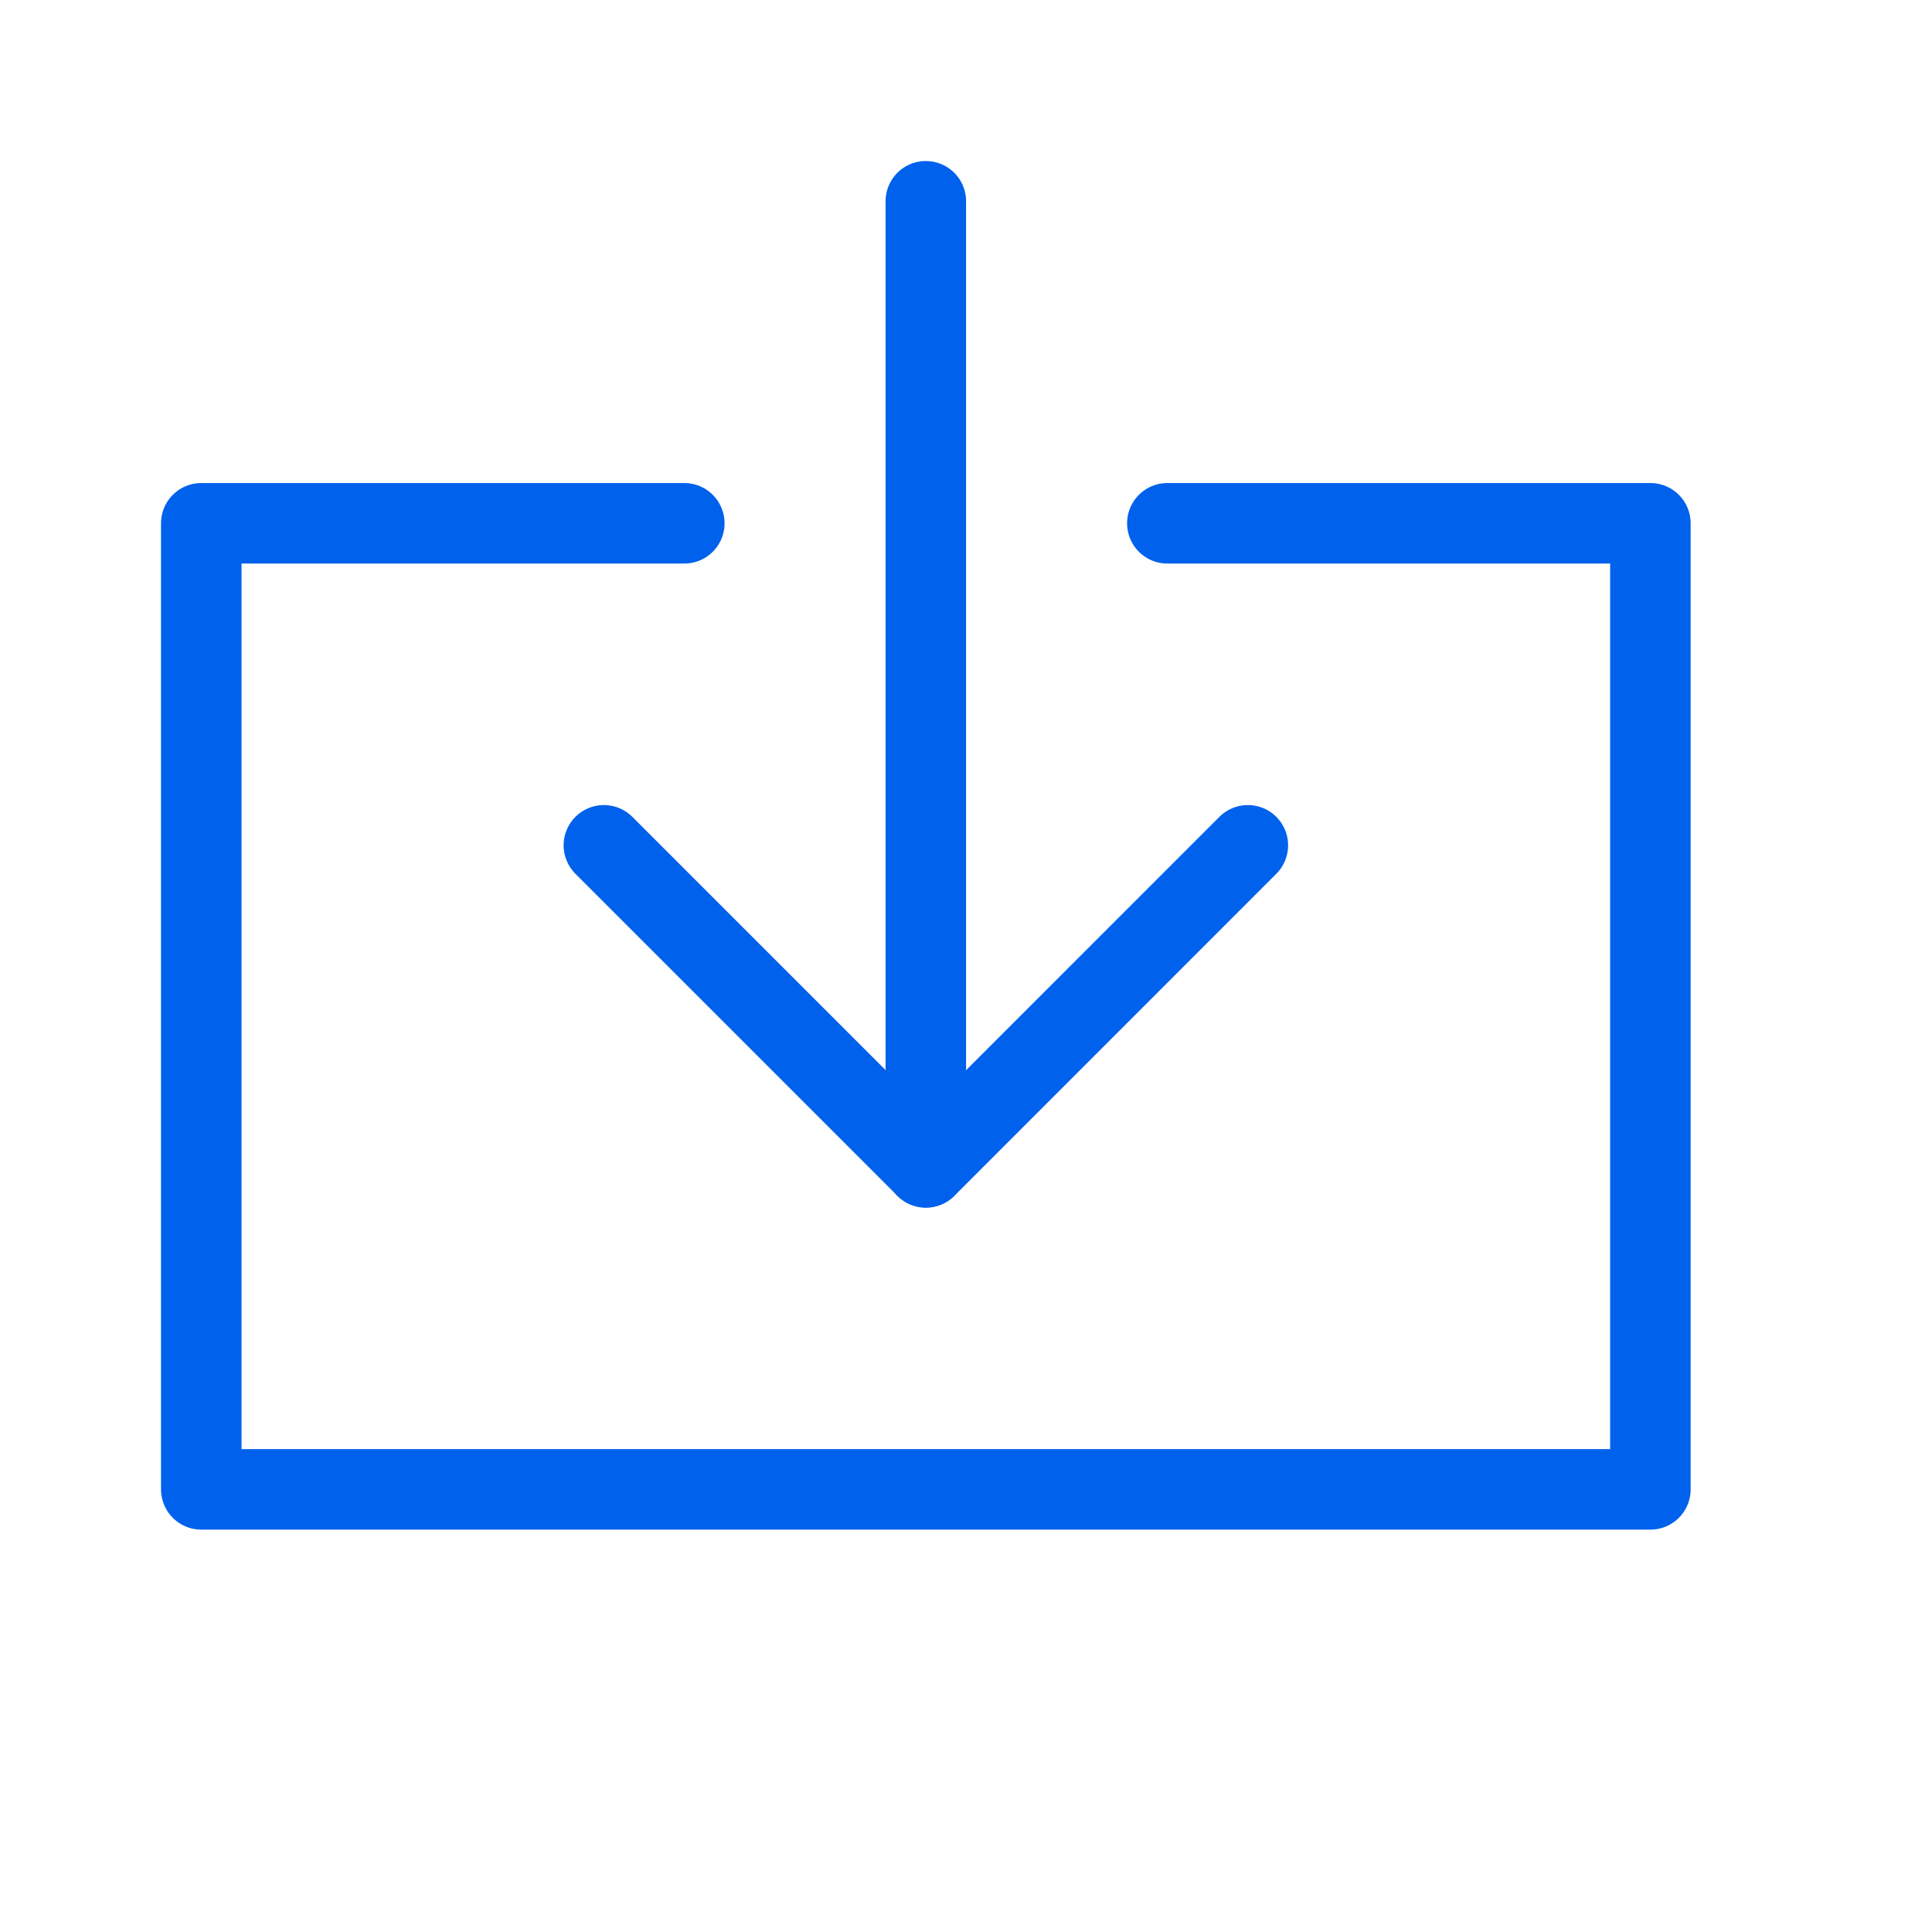
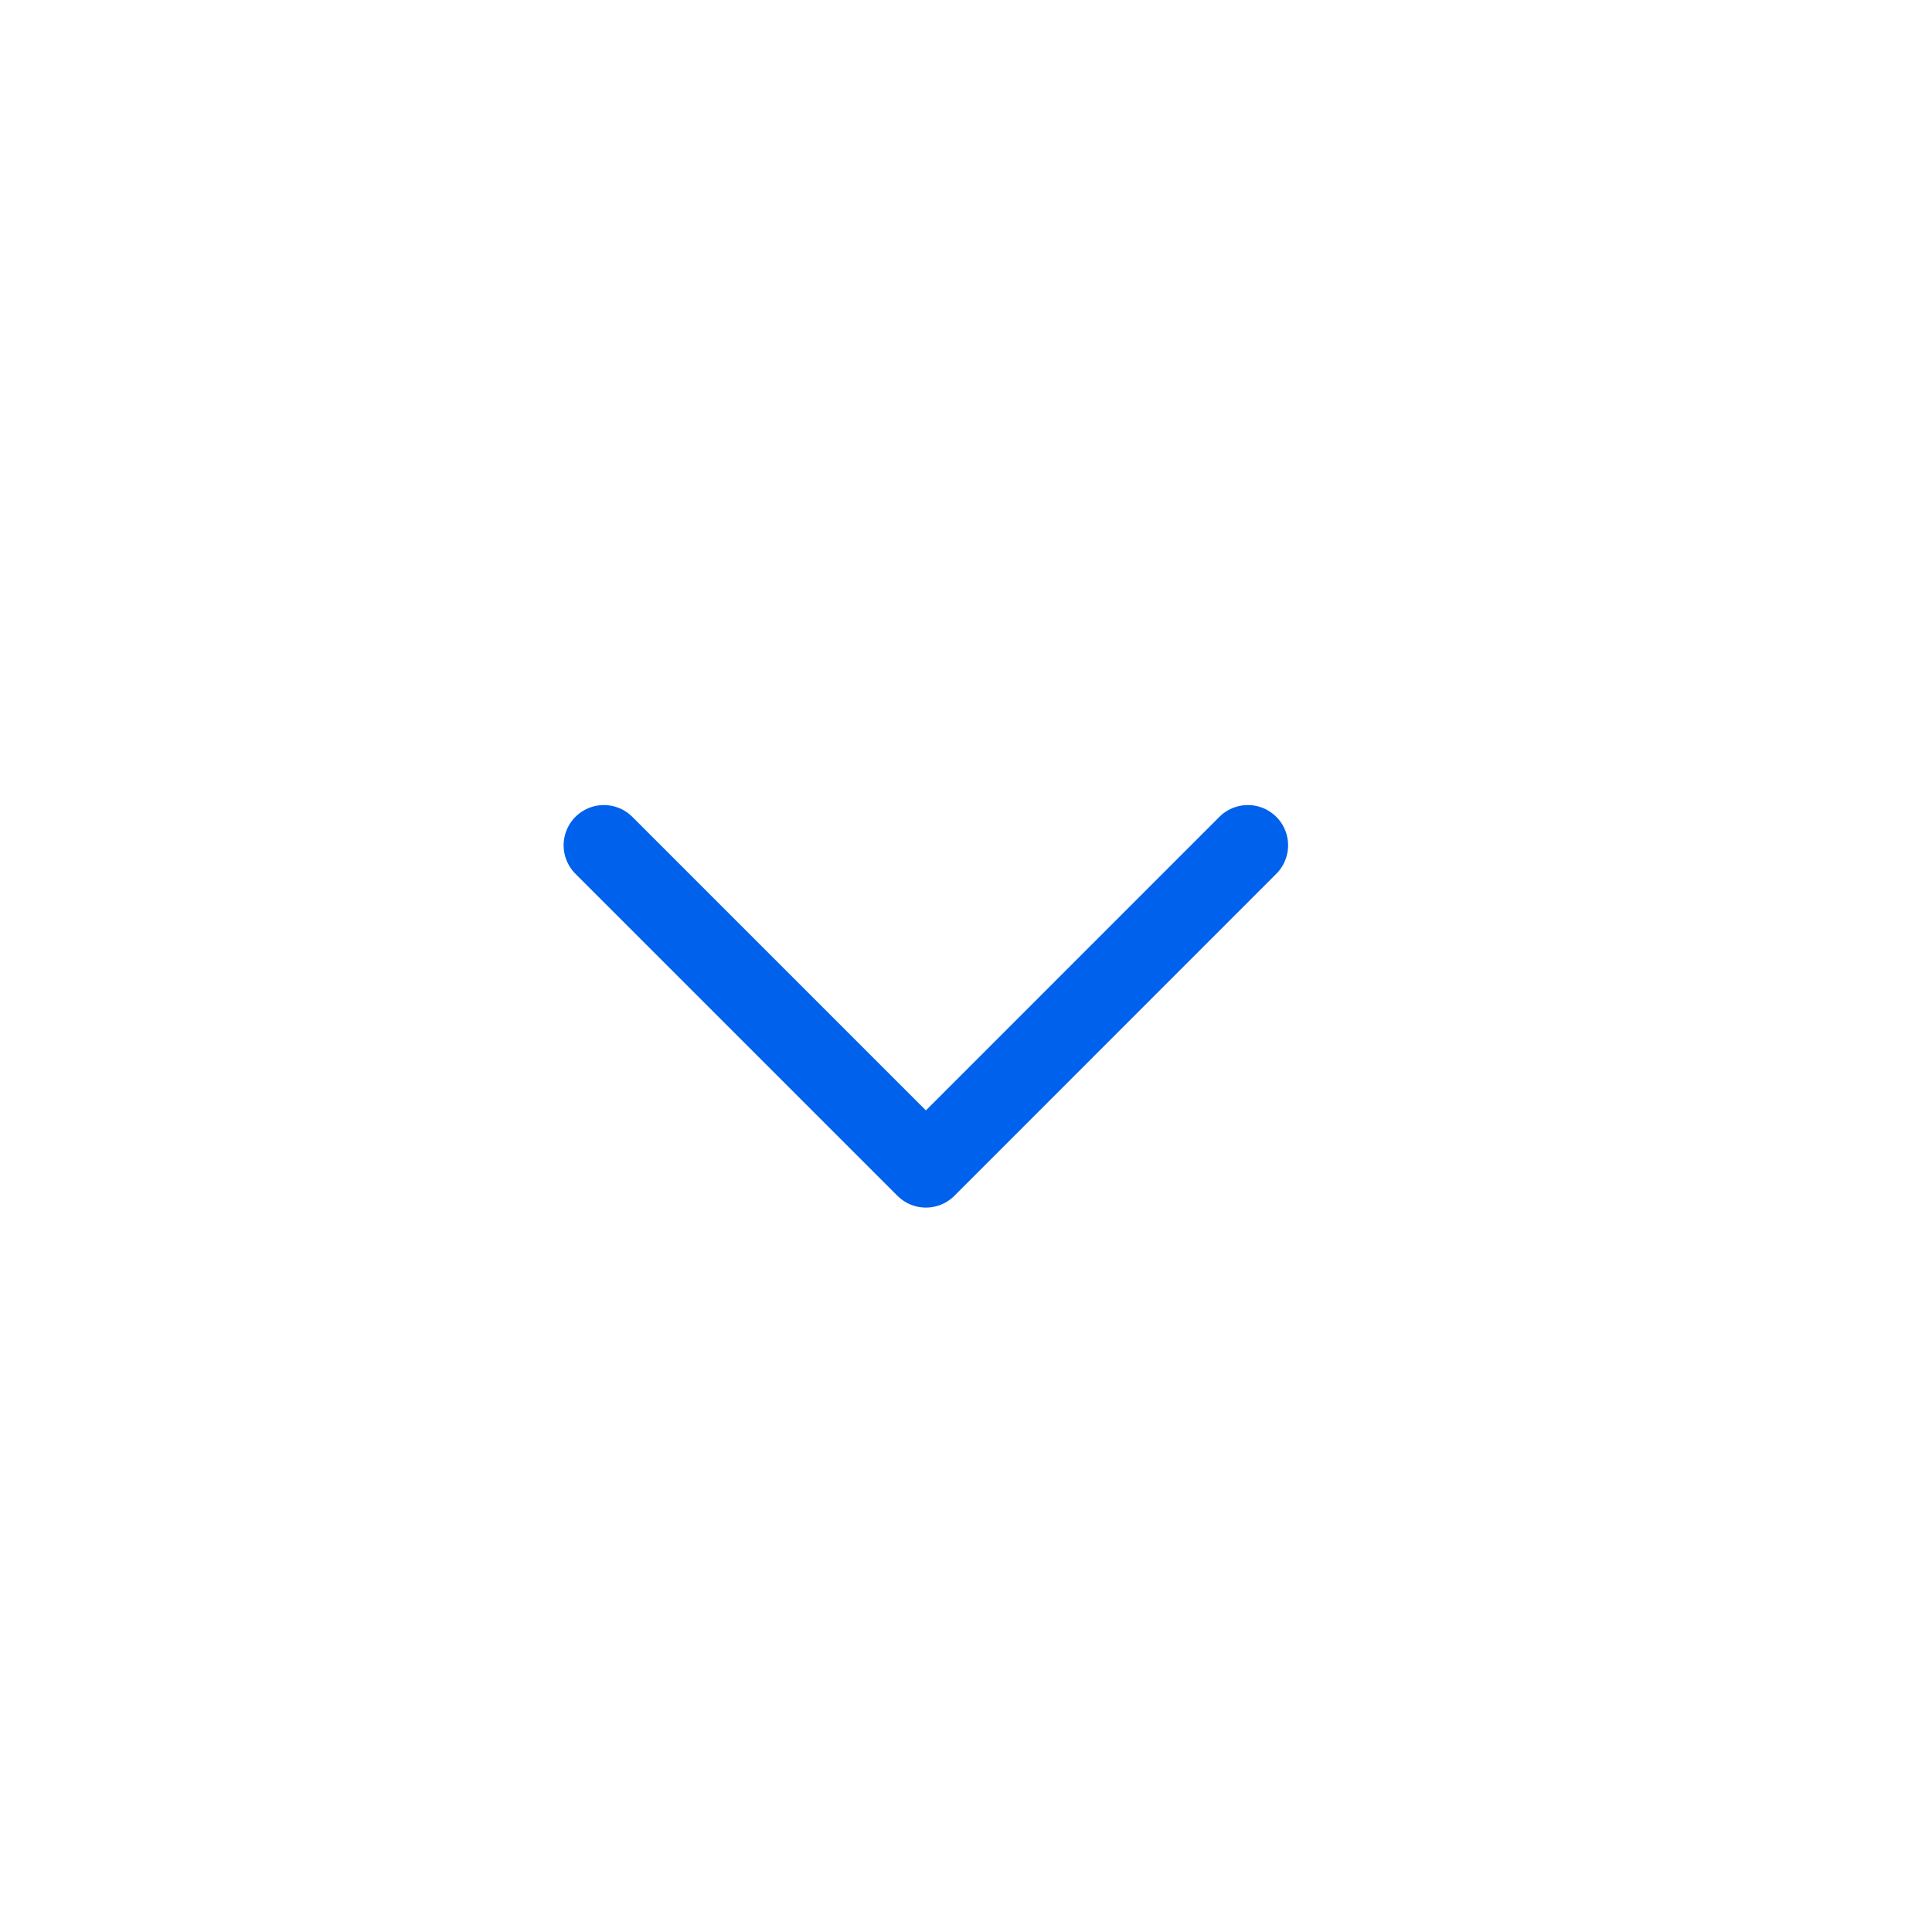
<svg xmlns="http://www.w3.org/2000/svg" fill="#0061EC" width="100pt" height="100pt" version="1.1" viewBox="0 0 100 100">
  <g fill="none" stroke="#0061EC" stroke-linecap="round" stroke-linejoin="round">
-     <path transform="scale(4.167)" d="m14.5 6.5h6v12h-18v-12h6" />
    <path transform="scale(4.167)" d="m15.5 10.5-3.999 4-4-4" />
-     <path transform="scale(4.167)" d="m11.5 14.5v-12" />
  </g>
</svg>